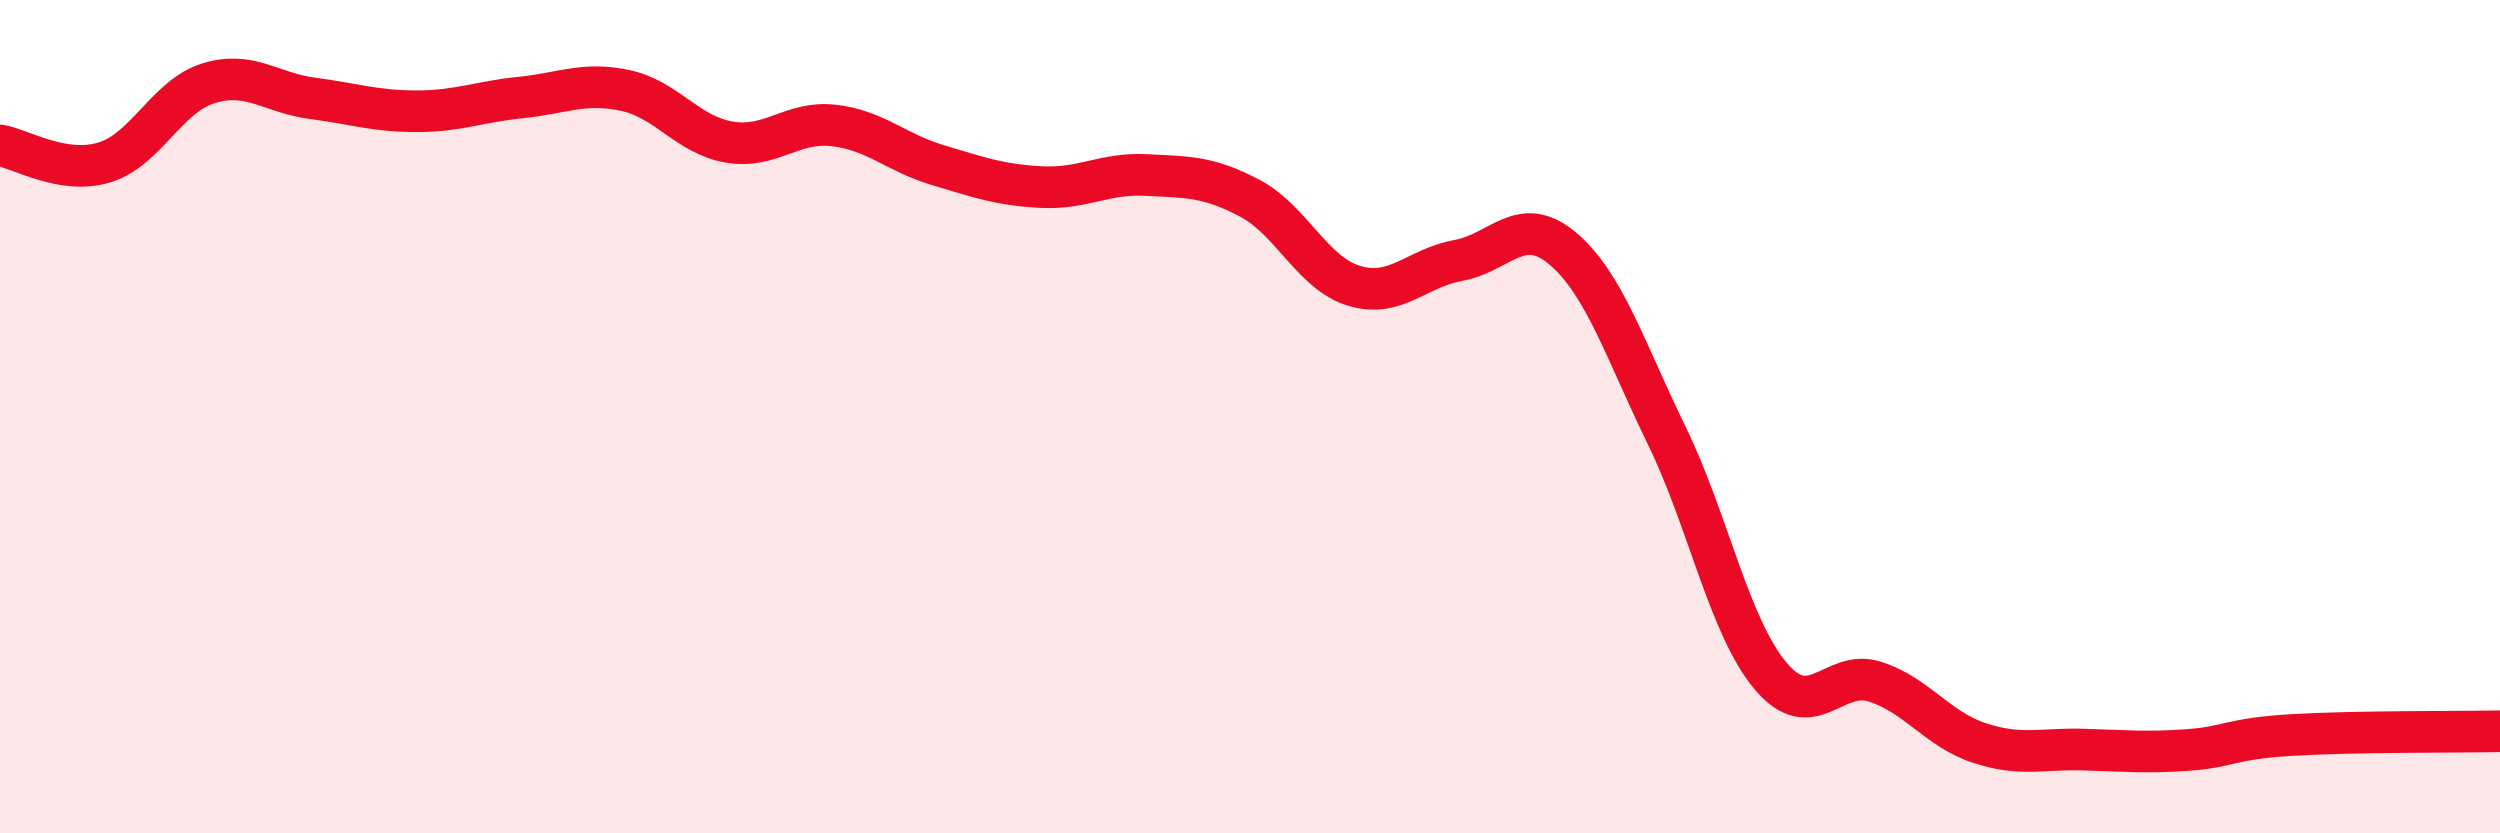
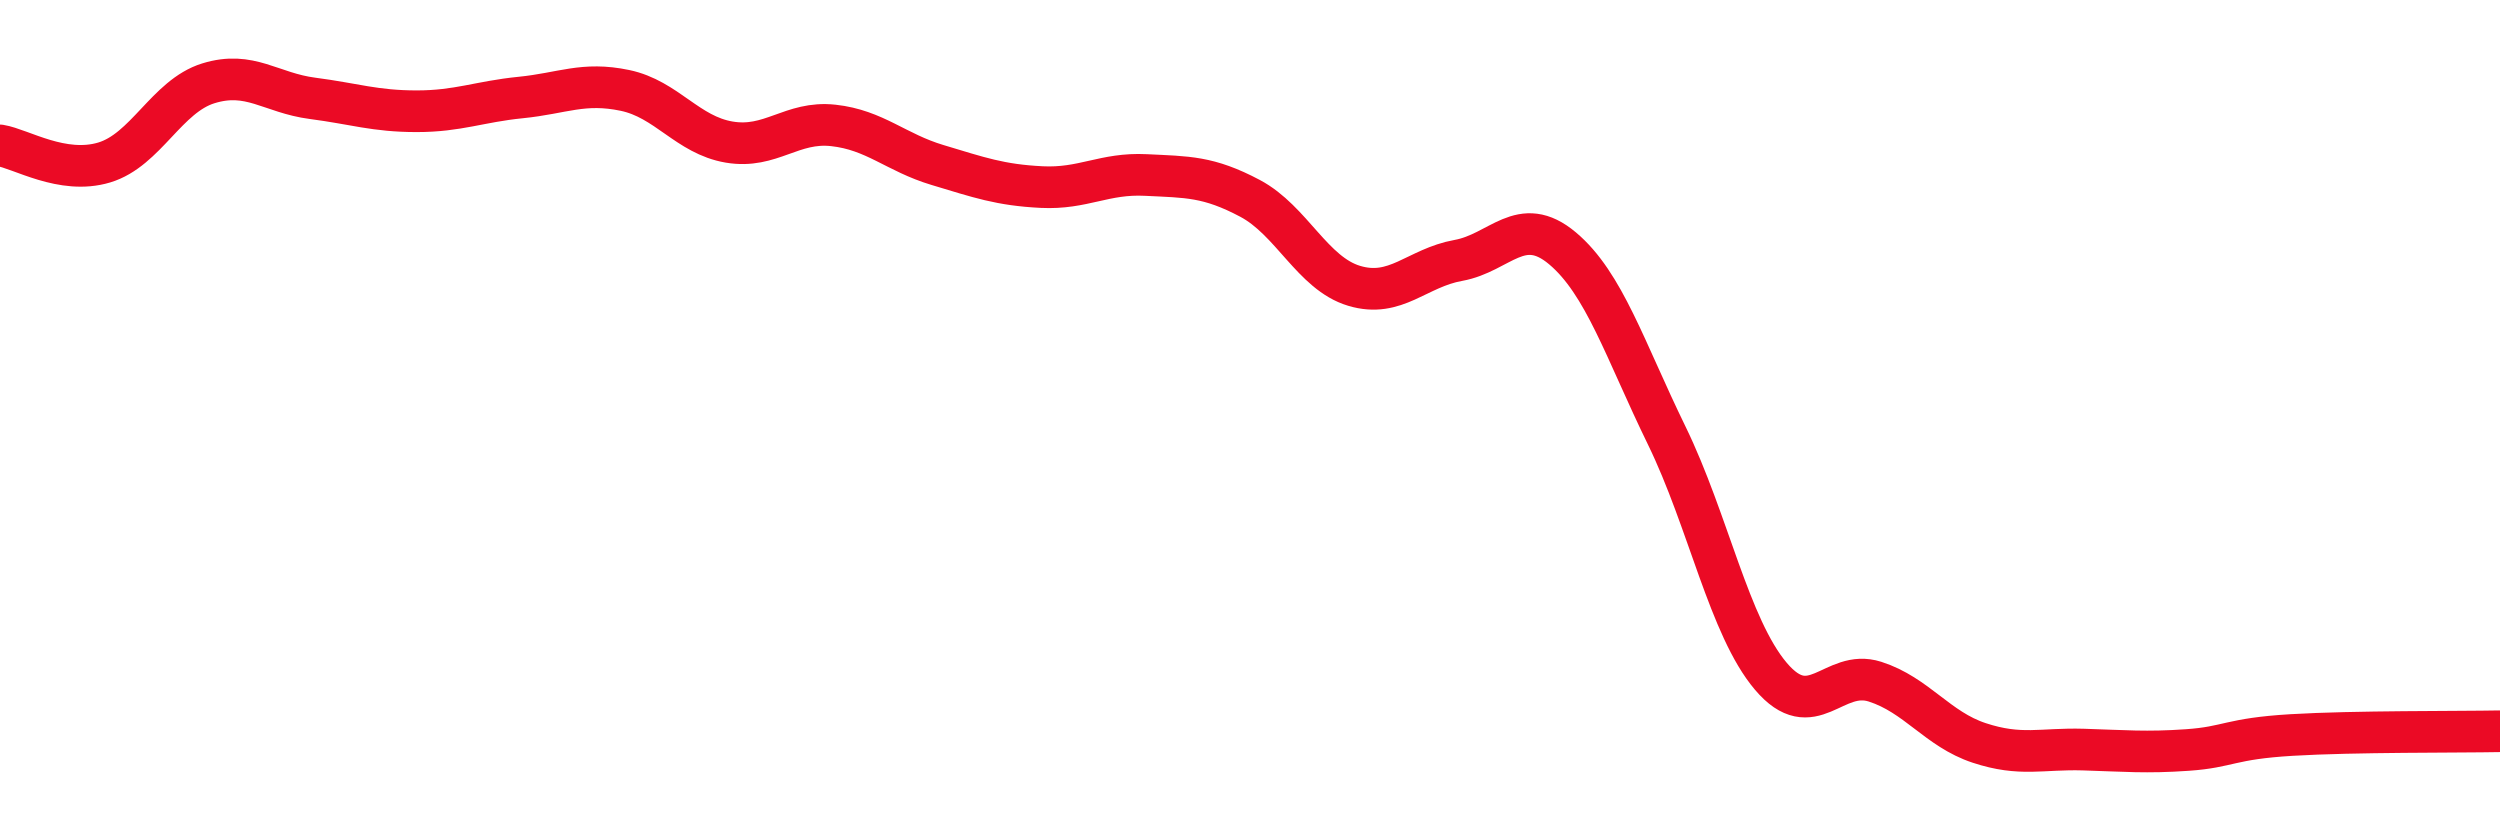
<svg xmlns="http://www.w3.org/2000/svg" width="60" height="20" viewBox="0 0 60 20">
-   <path d="M 0,3.49 C 0.5,3.57 1.5,4.2 2.5,3.9 C 3.5,3.6 4,2.31 5,2 C 6,1.69 6.5,2.23 7.5,2.36 C 8.5,2.49 9,2.67 10,2.67 C 11,2.67 11.5,2.44 12.5,2.34 C 13.5,2.24 14,1.96 15,2.17 C 16,2.38 16.5,3.24 17.5,3.41 C 18.5,3.58 19,2.9 20,3.01 C 21,3.12 21.5,3.66 22.5,3.96 C 23.5,4.26 24,4.44 25,4.49 C 26,4.54 26.5,4.15 27.5,4.2 C 28.5,4.25 29,4.23 30,4.76 C 31,5.29 31.5,6.56 32.5,6.86 C 33.5,7.16 34,6.43 35,6.25 C 36,6.07 36.5,5.12 37.5,5.96 C 38.5,6.8 39,8.4 40,10.45 C 41,12.5 41.5,15.05 42.5,16.23 C 43.5,17.41 44,16.04 45,16.36 C 46,16.68 46.5,17.5 47.5,17.83 C 48.5,18.16 49,17.96 50,17.99 C 51,18.02 51.5,18.07 52.5,18 C 53.5,17.93 53.5,17.73 55,17.64 C 56.5,17.55 59,17.57 60,17.55L60 20L0 20Z" fill="#EB0A25" opacity="0.1" stroke-linecap="round" stroke-linejoin="round" />
  <path d="M 0,3.49 C 0.5,3.57 1.5,4.2 2.5,3.9 C 3.5,3.6 4,2.31 5,2 C 6,1.69 6.5,2.23 7.5,2.36 C 8.5,2.49 9,2.67 10,2.67 C 11,2.67 11.5,2.44 12.5,2.34 C 13.5,2.24 14,1.96 15,2.17 C 16,2.38 16.5,3.24 17.5,3.41 C 18.5,3.58 19,2.9 20,3.01 C 21,3.12 21.5,3.66 22.5,3.96 C 23.5,4.26 24,4.44 25,4.49 C 26,4.54 26.5,4.15 27.5,4.2 C 28.5,4.25 29,4.23 30,4.76 C 31,5.29 31.5,6.56 32.5,6.86 C 33.5,7.16 34,6.43 35,6.25 C 36,6.07 36.5,5.12 37.5,5.96 C 38.5,6.8 39,8.4 40,10.45 C 41,12.5 41.5,15.05 42.5,16.23 C 43.5,17.41 44,16.04 45,16.36 C 46,16.68 46.5,17.5 47.5,17.83 C 48.5,18.16 49,17.96 50,17.99 C 51,18.02 51.5,18.07 52.5,18 C 53.5,17.93 53.5,17.73 55,17.64 C 56.5,17.55 59,17.57 60,17.55" stroke="#EB0A25" stroke-width="1" fill="none" stroke-linecap="round" stroke-linejoin="round" />
</svg>